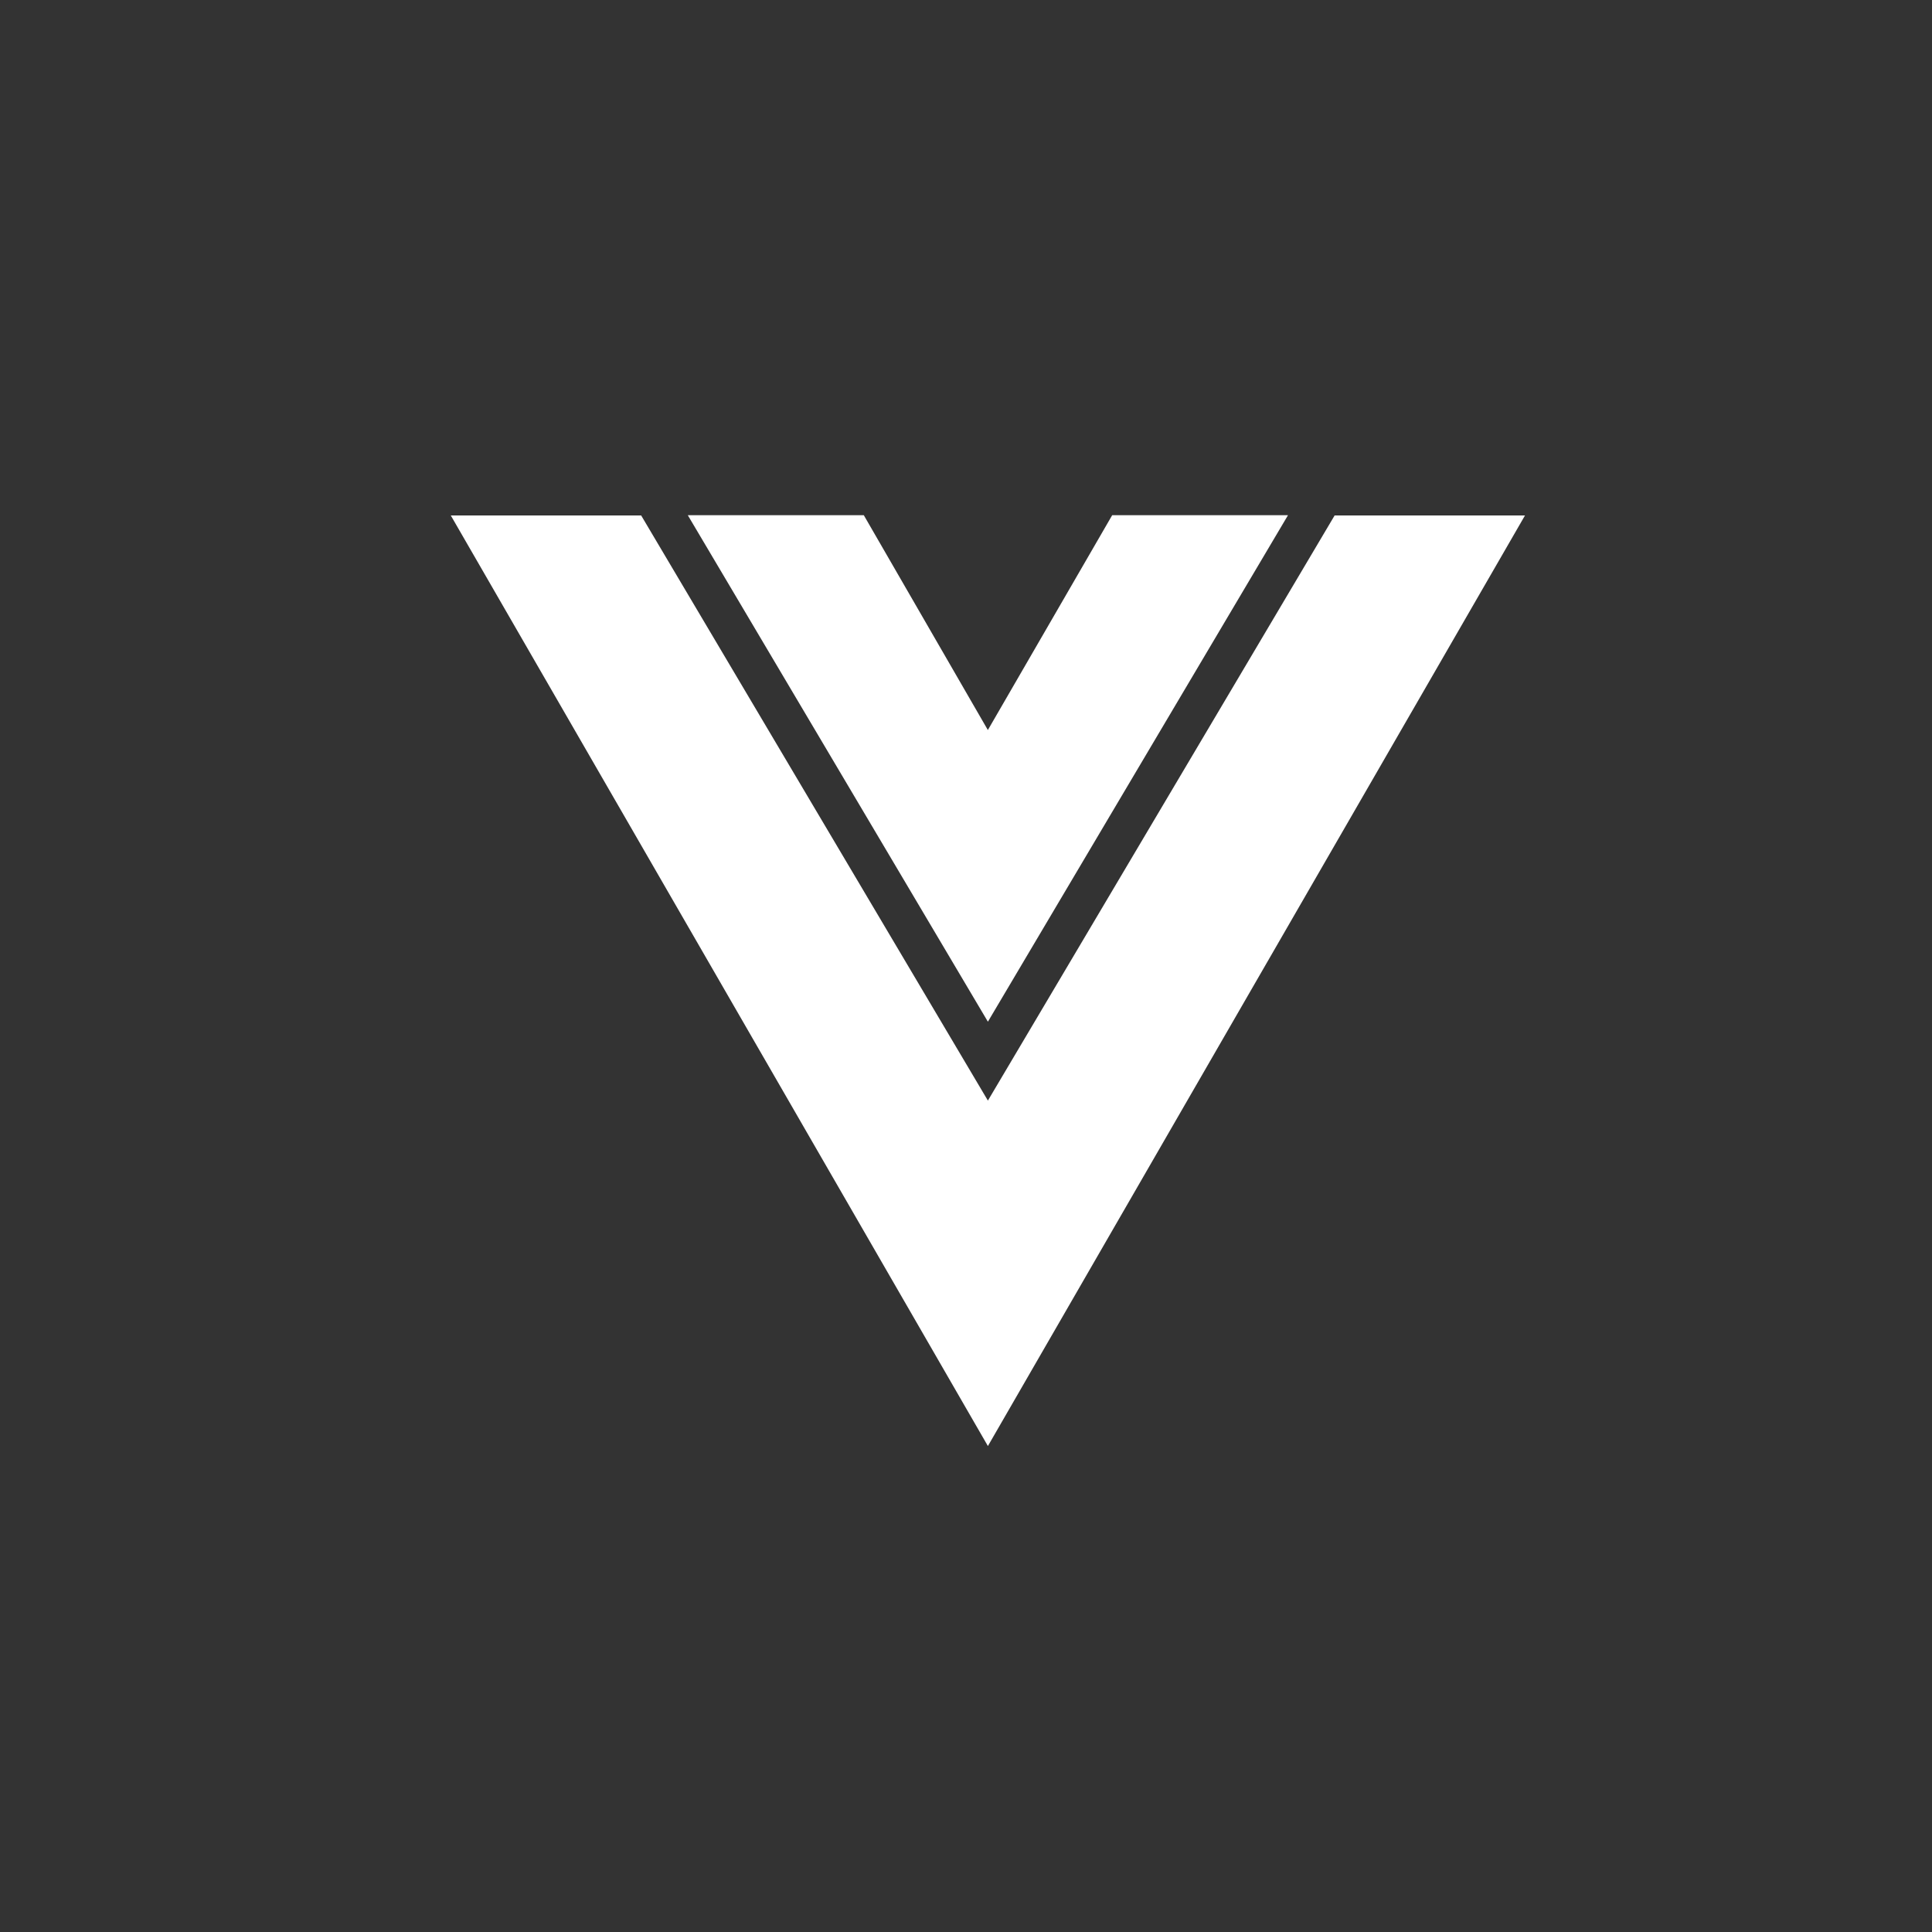
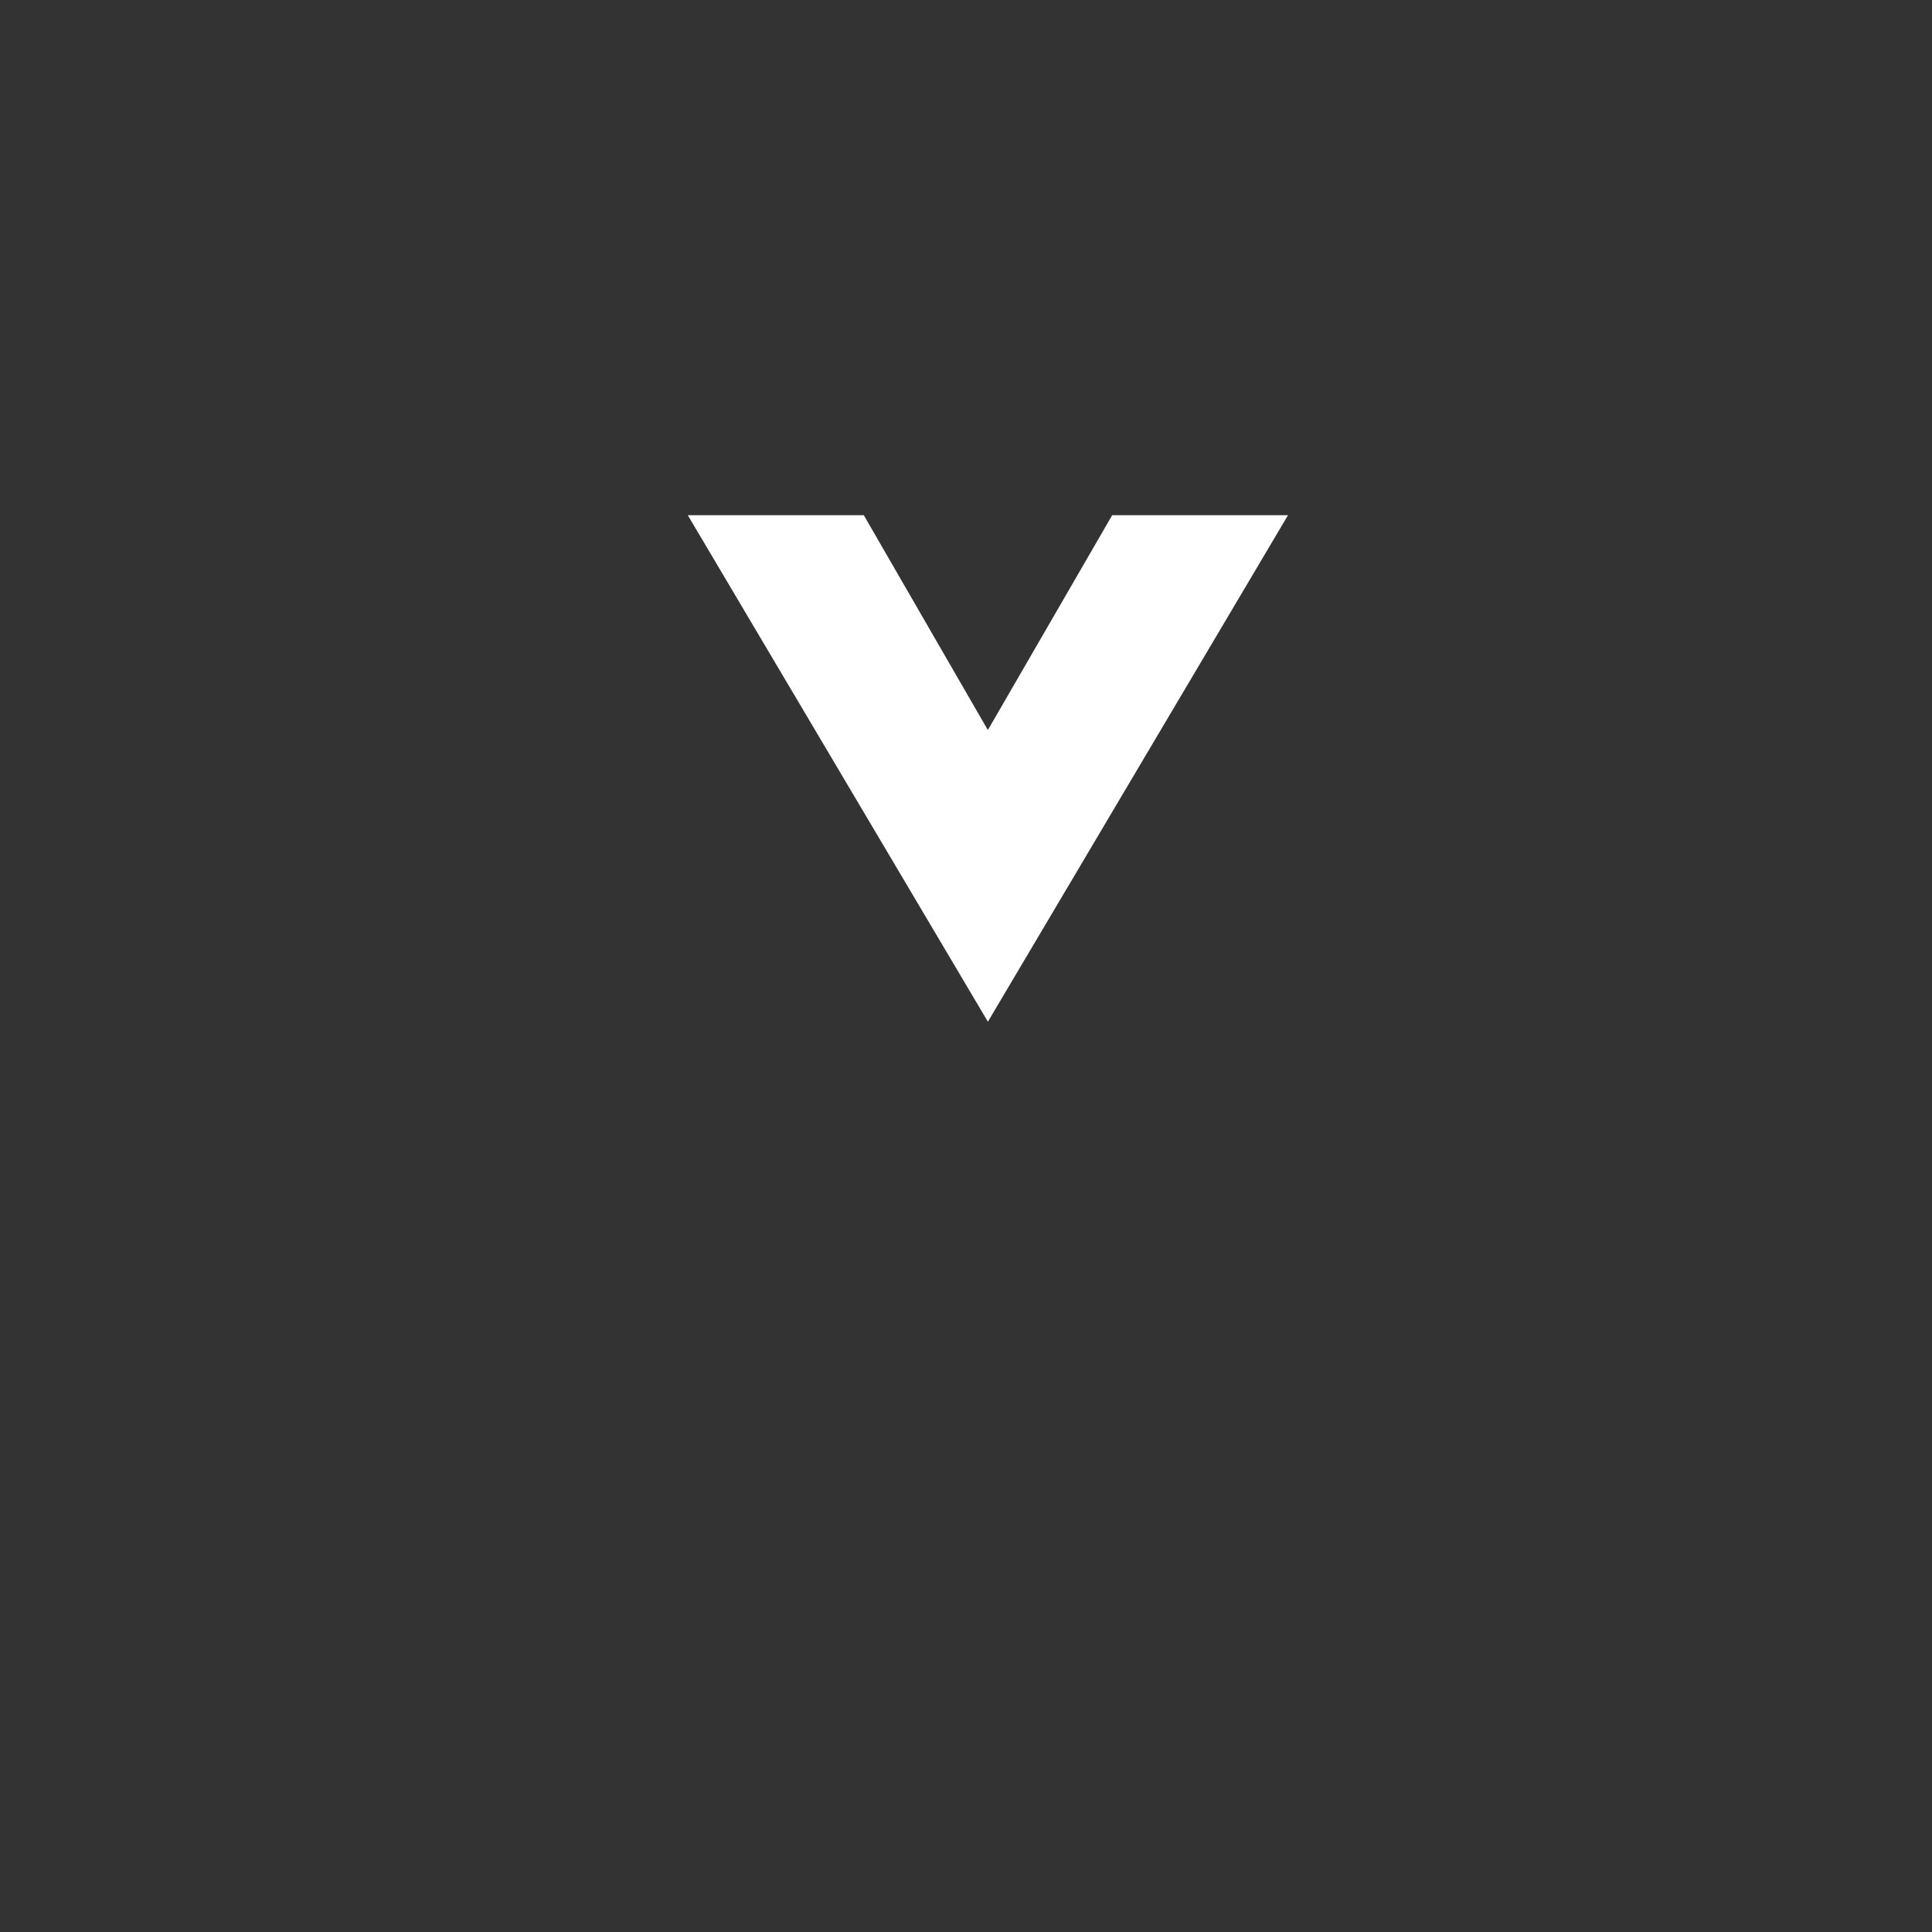
<svg xmlns="http://www.w3.org/2000/svg" width="30" height="30" viewBox="0 0 30 30" fill="none">
  <rect x="0" y="0" width="30" height="30" fill="#333333" stroke="none" />
  <path d="M15.34 15.865L20 8H17.27L15.34 11.335V11.337L13.413 8H10.68L15.34 15.865Z" fill="white" />
-   <path d="M20.724 8.004L15.34 17.09L9.956 8.004H7L15.34 22.454L23.68 8.004H20.724Z" fill="white" />
</svg>